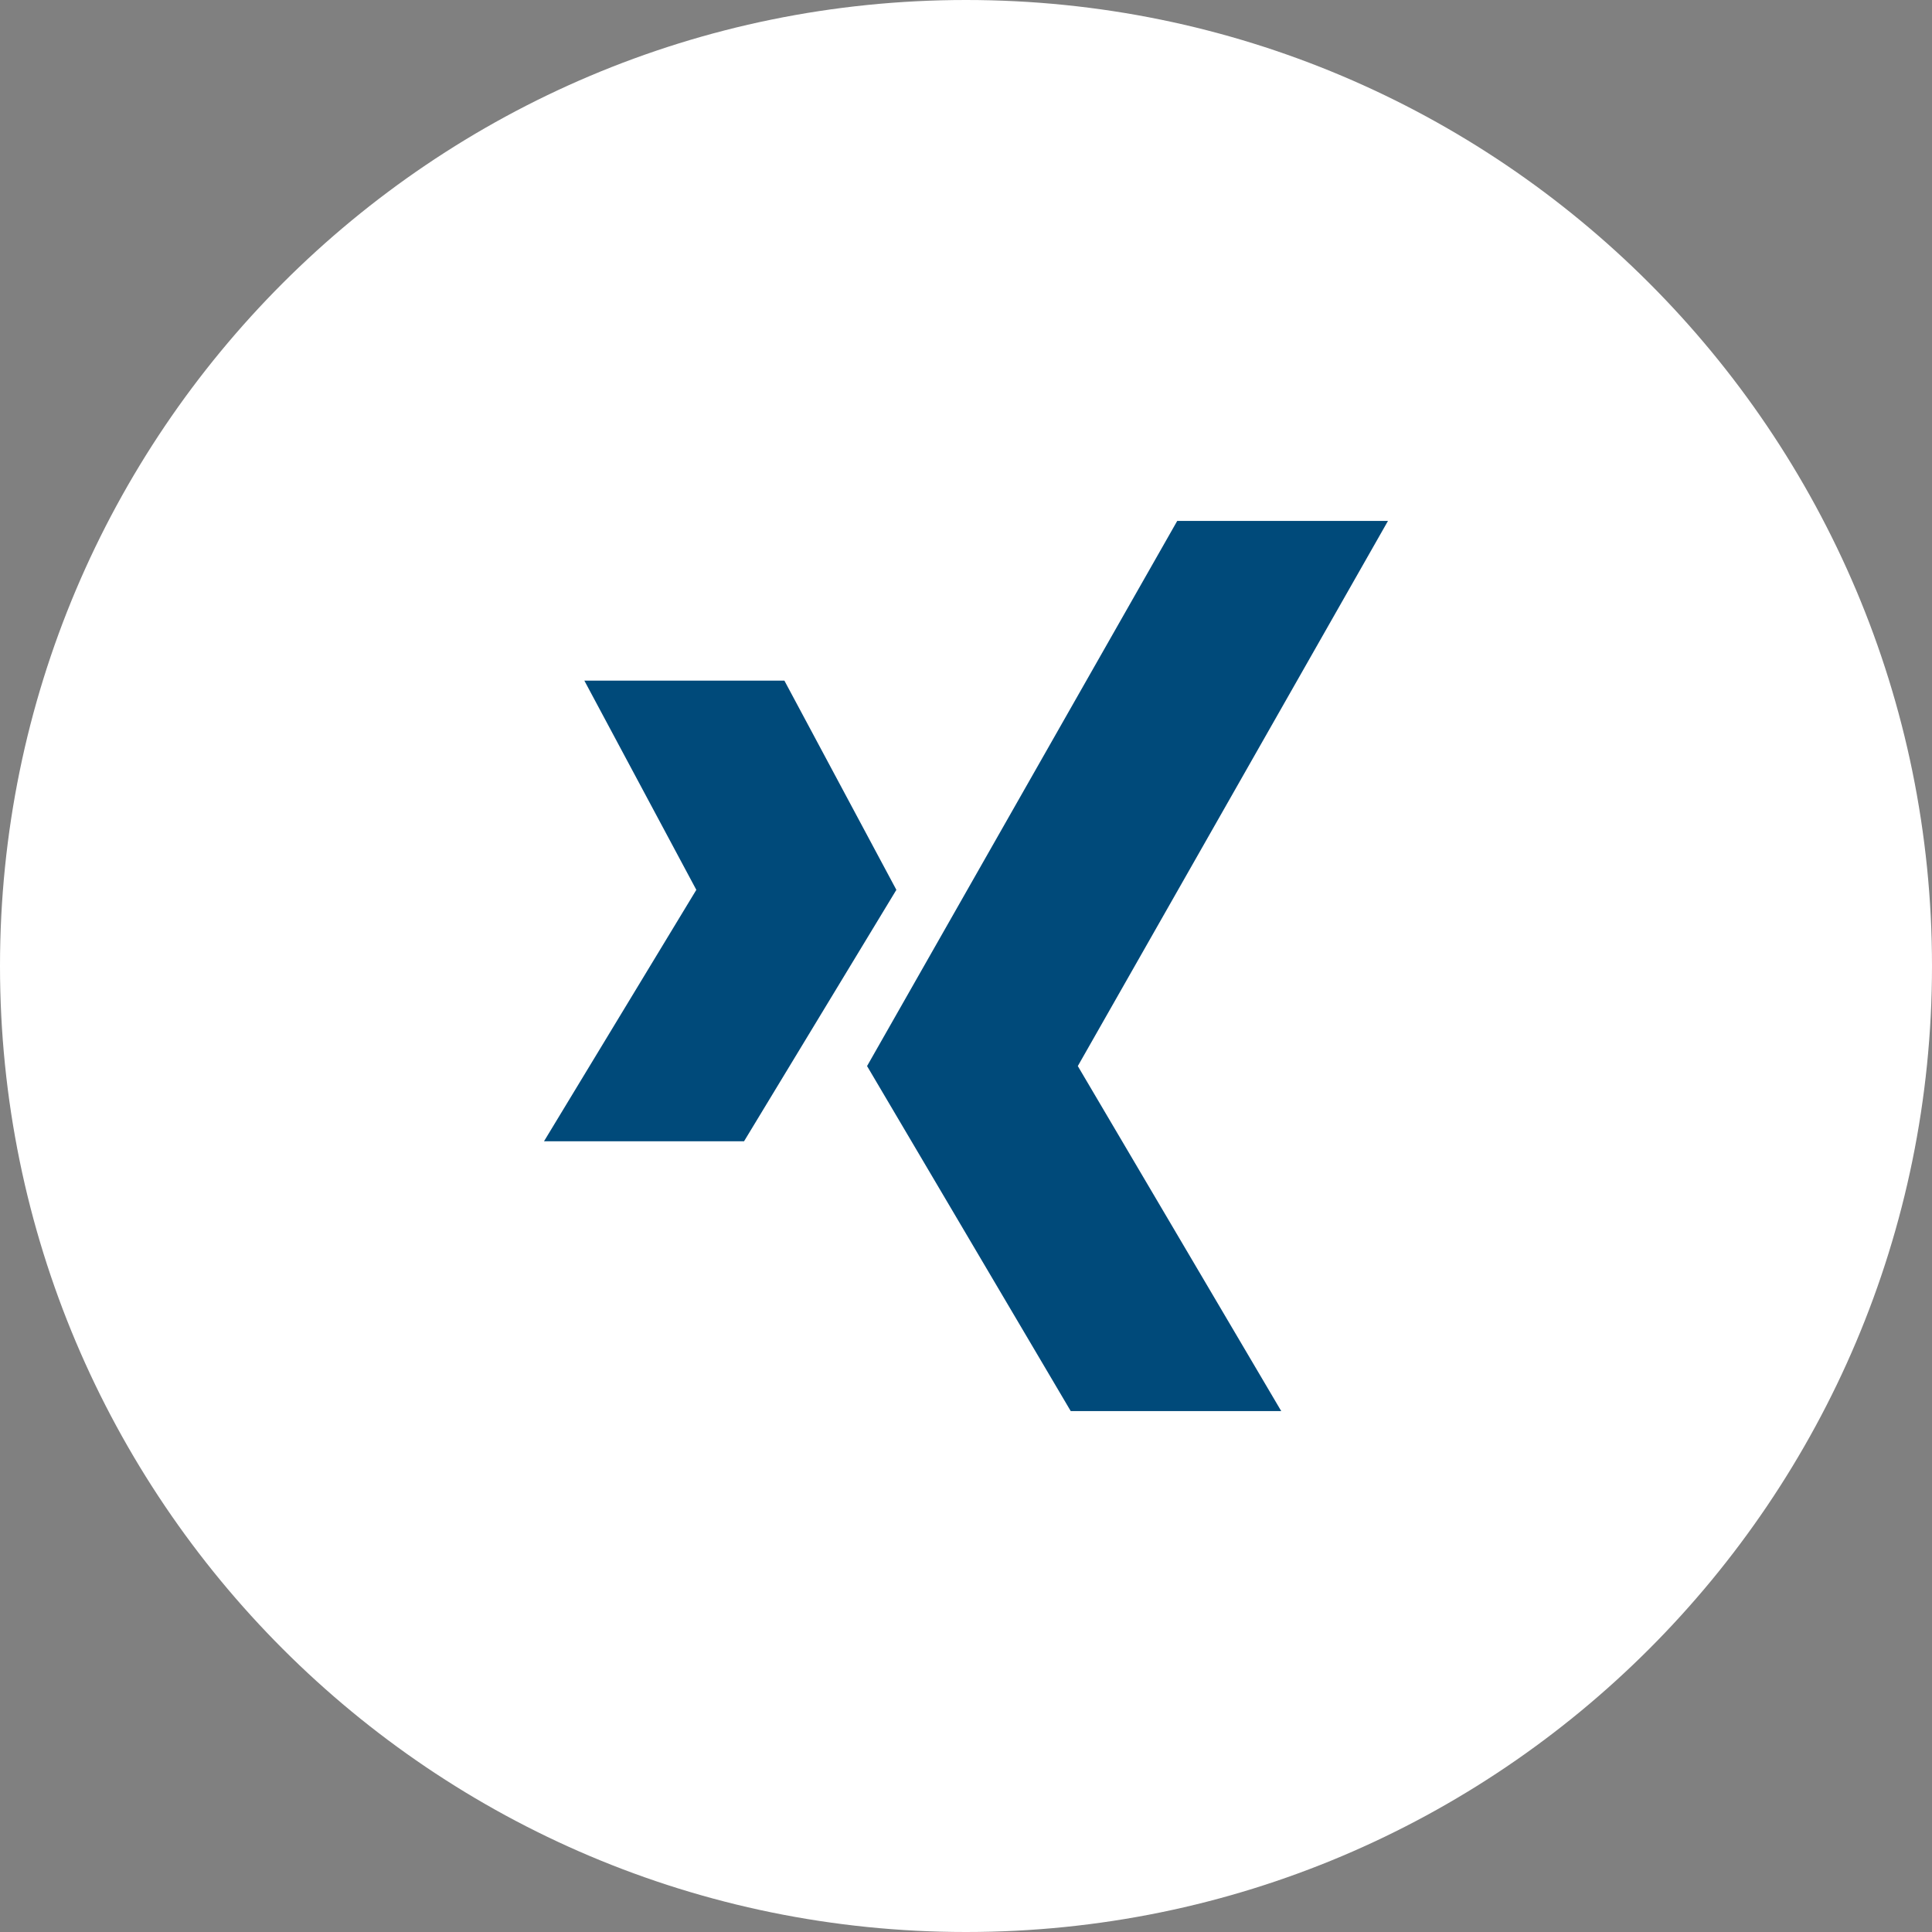
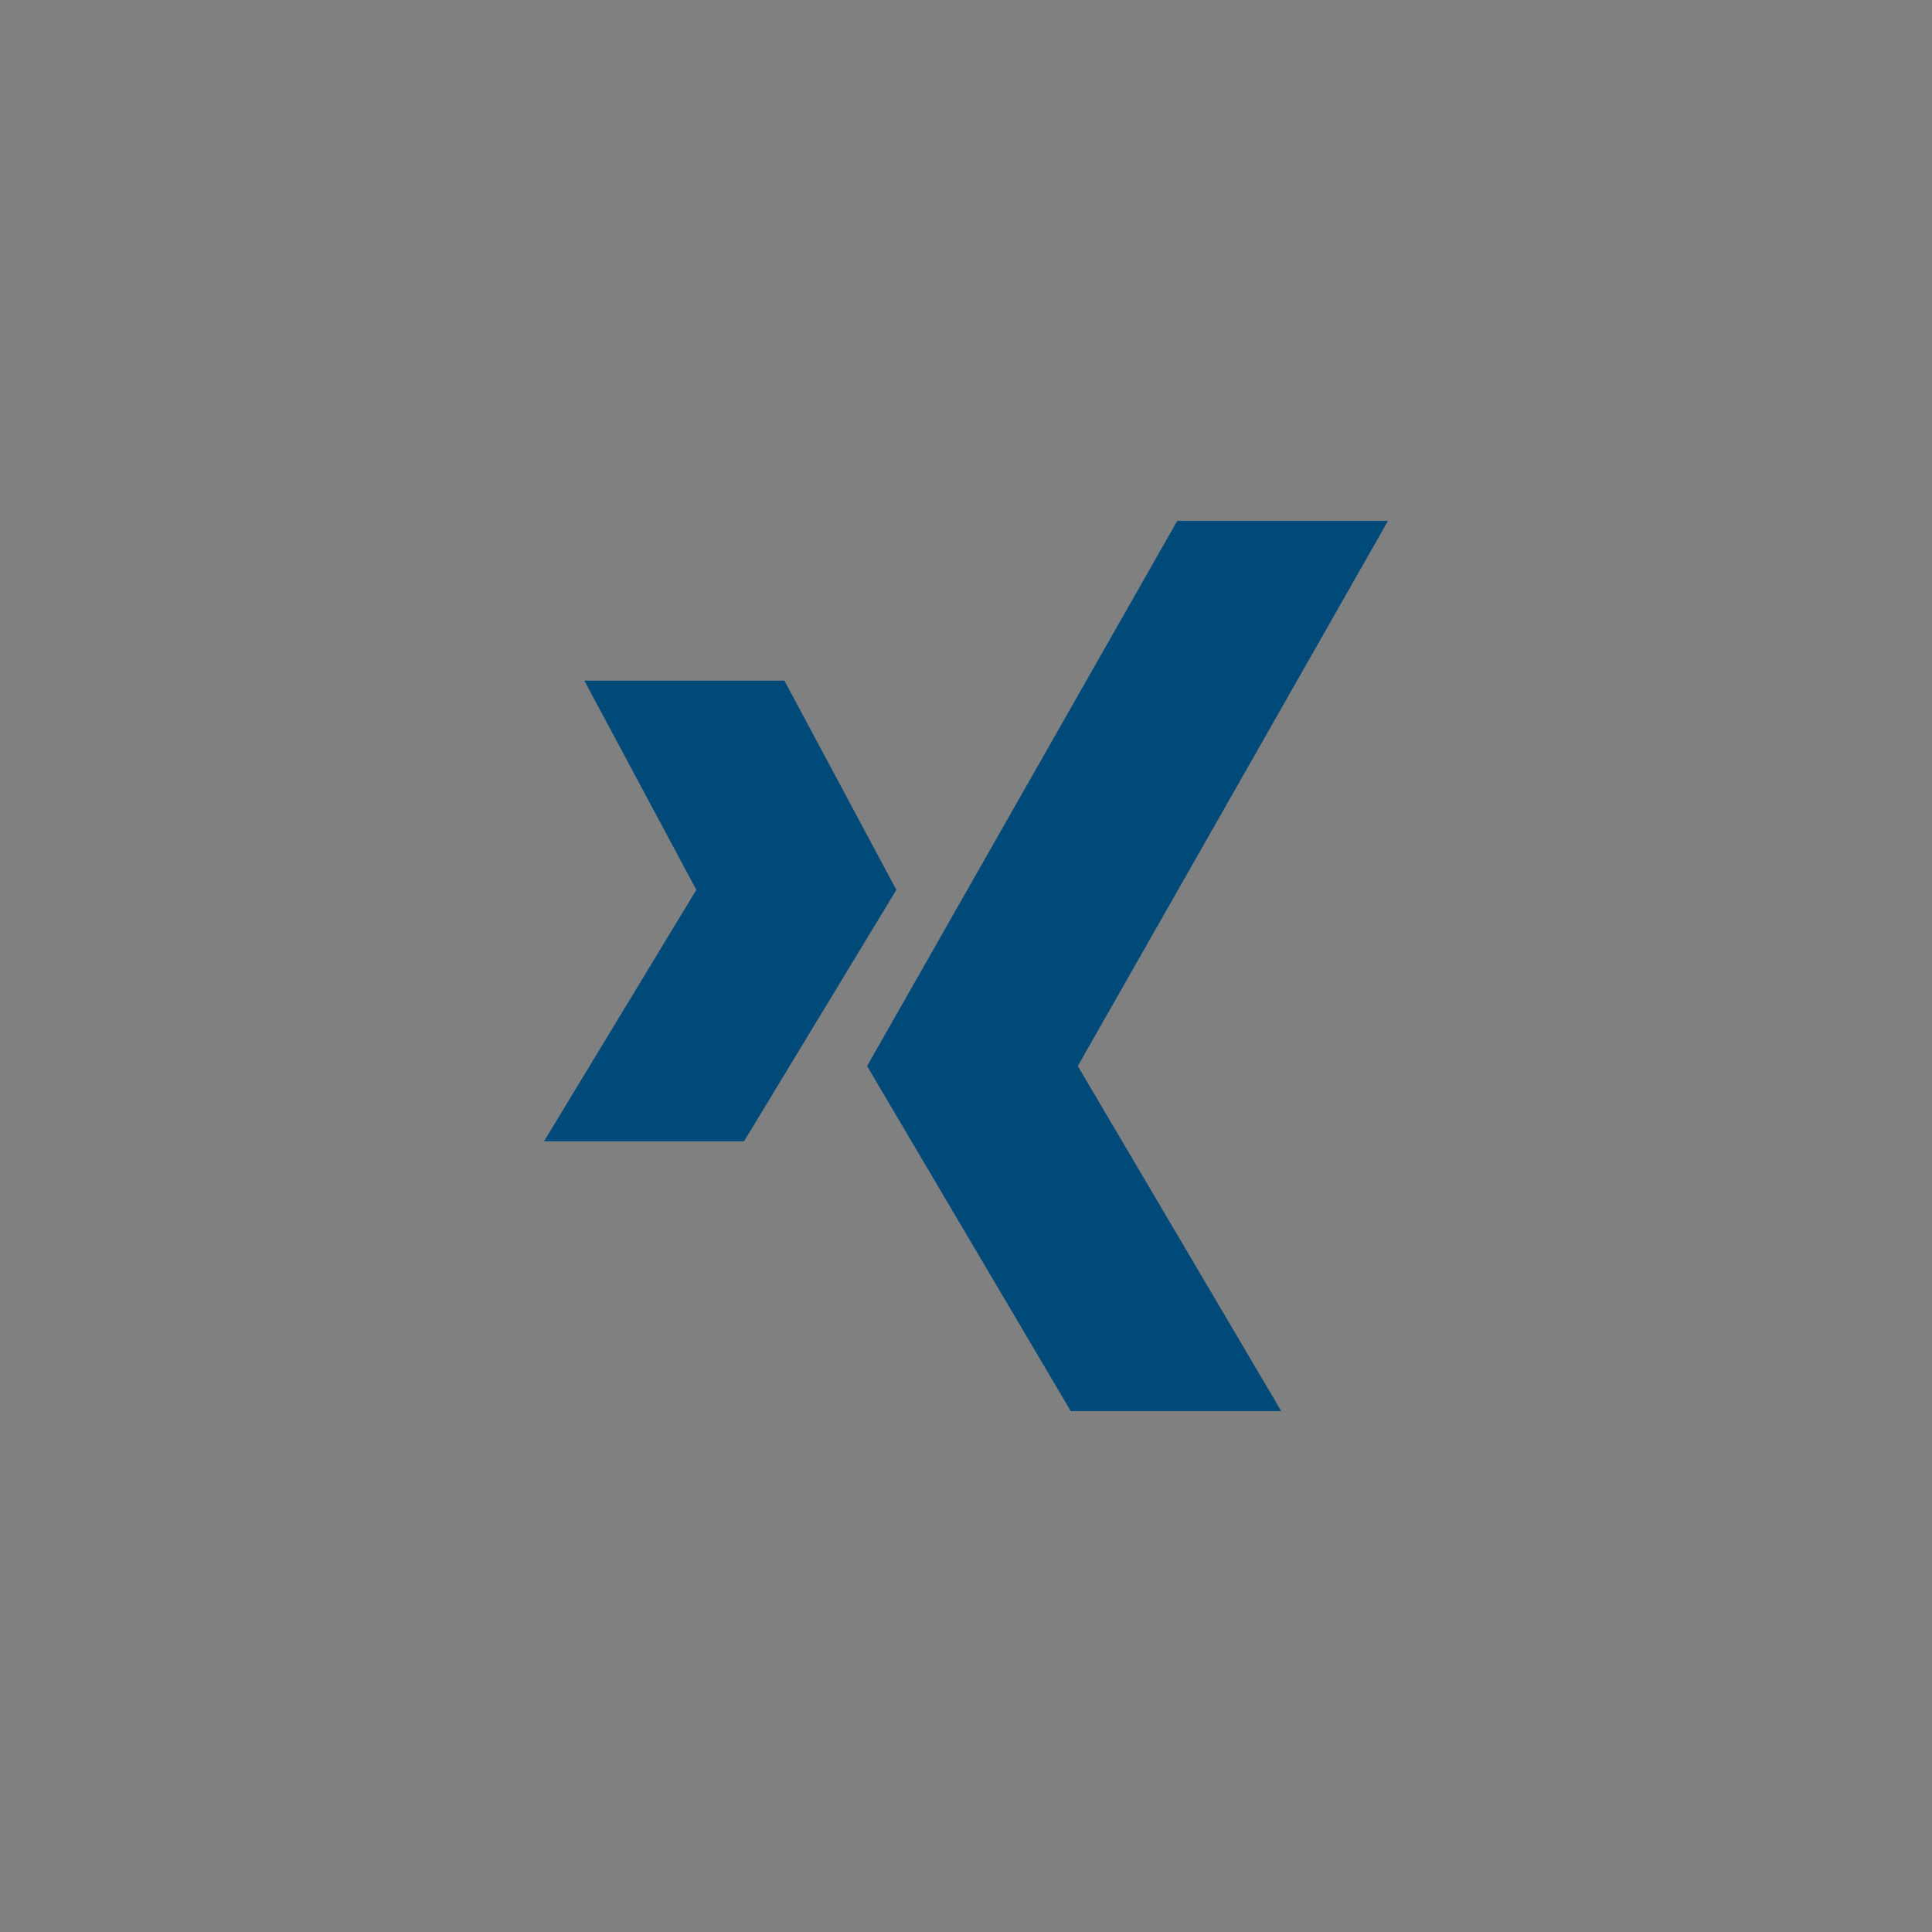
<svg xmlns="http://www.w3.org/2000/svg" width="100%" height="100%" viewBox="0 0 24 24" version="1.1" xml:space="preserve" style="fill-rule:evenodd;clip-rule:evenodd;stroke-linejoin:round;stroke-miterlimit:2;">
  <rect x="0" y="0" width="24" height="24" fill="#808080" stroke="none" />
-   <path id="xing" d="M24,12c0,6.628 -5.373,12 -12,12c-6.628,0 -12,-5.372 -12,-12c0,-6.627 5.372,-12 12,-12c6.627,0 12,5.373 12,12Z" style="fill:#fff;fill-rule:nonzero;" />
  <clipPath id="_clip1">
    <path d="M24,12c0,6.628 -5.373,12 -12,12c-6.628,0 -12,-5.372 -12,-12c0,-6.627 5.372,-12 12,-12c6.627,0 12,5.373 12,12Z" clip-rule="nonzero" />
  </clipPath>
  <g clip-path="url(#_clip1)">
    <path d="M9.744,8.455l-2.485,0l1.391,2.599l-1.892,3.123l2.485,0l1.892,-3.123l-1.391,-2.599Z" style="fill:#004a7a;fill-rule:nonzero;" />
    <path d="M14.624,6.471l2.618,0l-3.853,6.772l2.527,4.286l-2.615,0l-2.53,-4.286l3.853,-6.772Z" style="fill:#004a7a;fill-rule:nonzero;" />
  </g>
</svg>